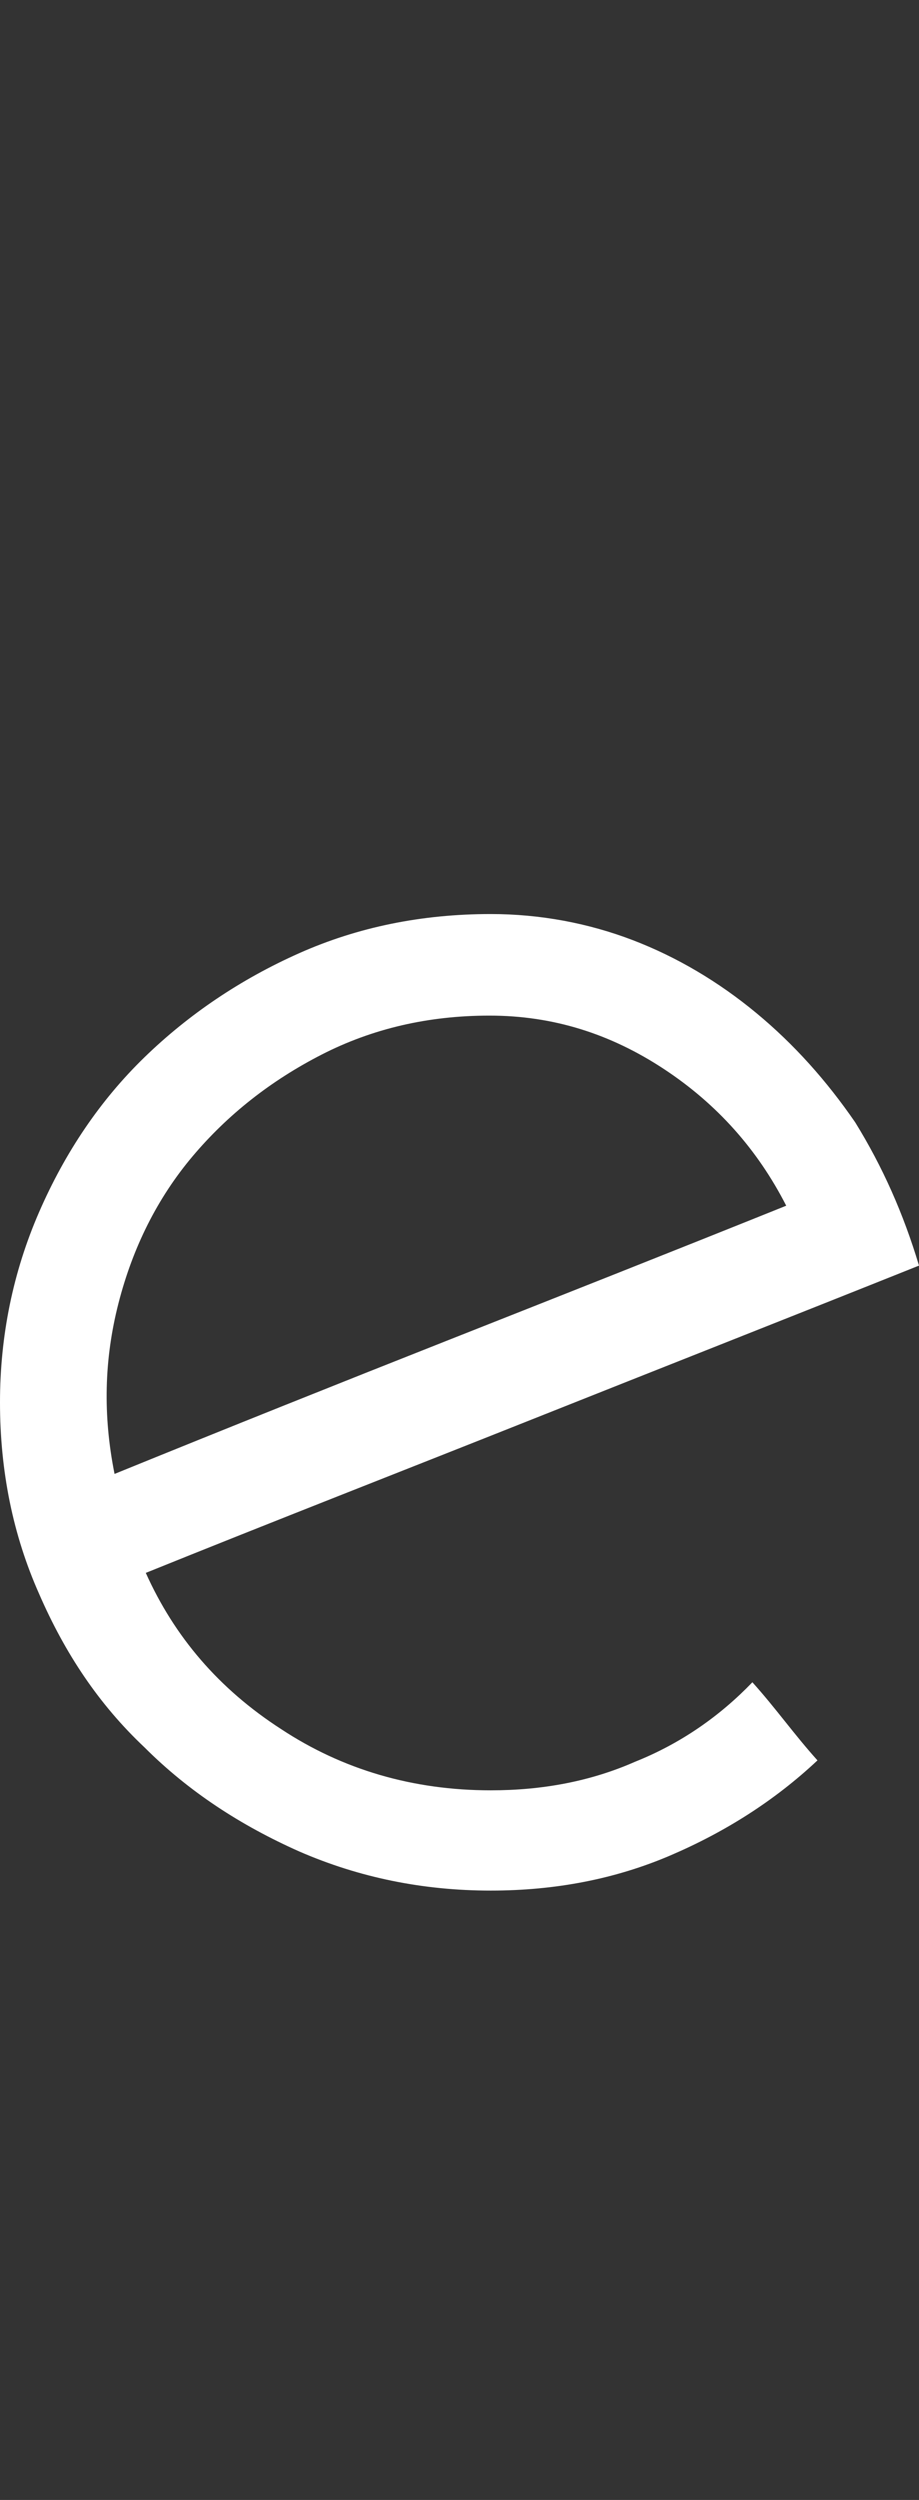
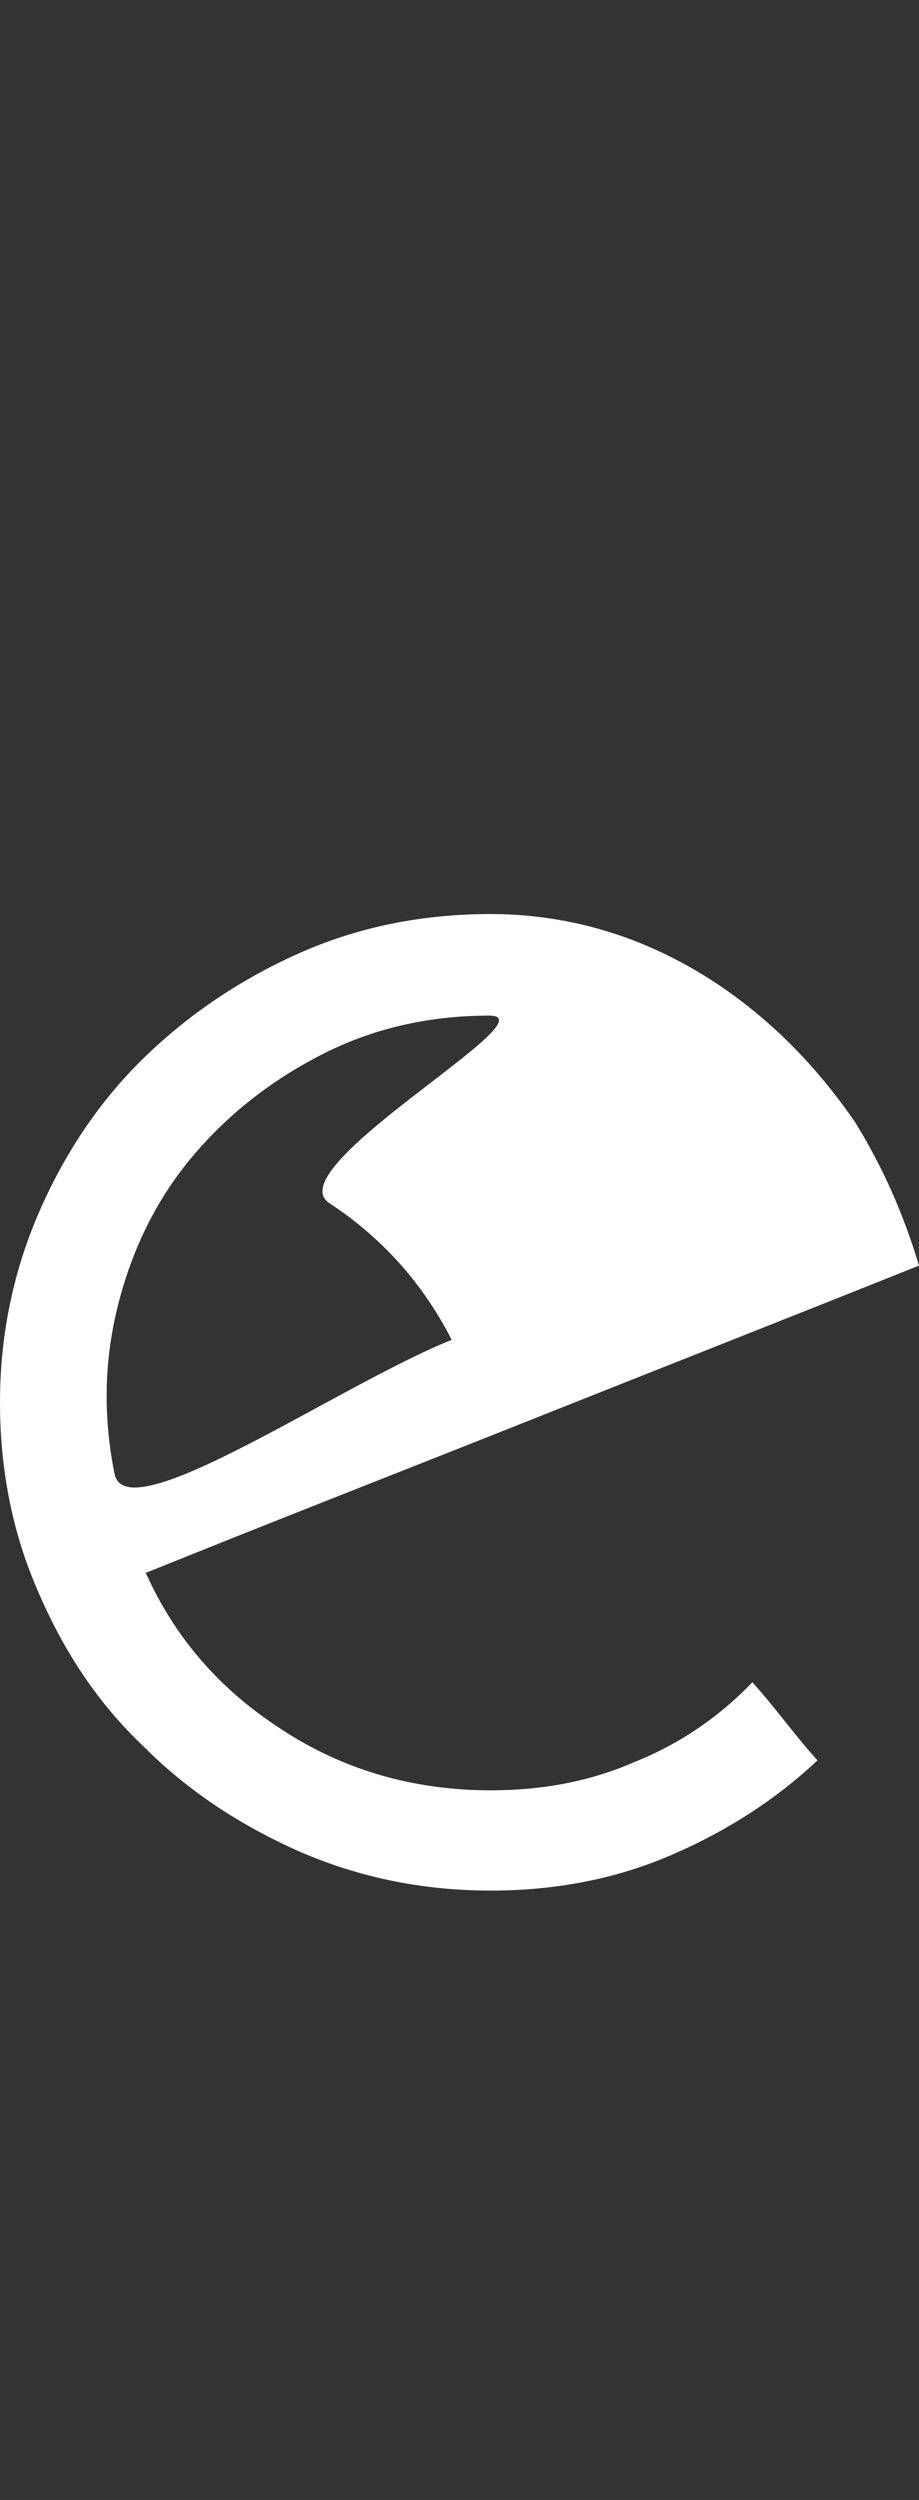
<svg xmlns="http://www.w3.org/2000/svg" id="Слой_1" x="0px" y="0px" viewBox="0 0 70.6 192" style="enable-background:new 0 0 70.6 192;" xml:space="preserve">
  <rect x="0" y="0" width="70.6" height="192" fill="#333333" stroke="none" />
  <style type="text/css"> .st0{fill:#FFFFFF;} </style>
  <g>
-     <path class="st0" d="M70.6,97.2c-10,4-19.9,7.9-29.7,11.8s-19.8,7.8-29.7,11.8c2.2,4.9,5.6,8.9,10.4,12c4.7,3.1,10.1,4.7,16.1,4.7 c4,0,7.7-0.7,11.1-2.2c3.5-1.4,6.5-3.5,9-6.1c0.9,1,1.7,2,2.5,3s1.6,2,2.5,3c-3.3,3.1-7.1,5.5-11.3,7.3s-8.8,2.7-13.8,2.7 c-5.2,0-10.1-1-14.7-3c-4.5-2-8.5-4.6-11.9-8C7.6,130.9,5,127,3,122.4c-2-4.5-3-9.4-3-14.7c0-5.1,1-10,3-14.6s4.7-8.6,8.1-11.9 s7.4-6,11.9-8s9.4-3,14.7-3c3.8,0,7.5,0.7,10.9,2s6.6,3.2,9.5,5.6s5.4,5.2,7.6,8.4C67.8,89.6,69.4,93.2,70.6,97.2z M37.6,78 c-4.7,0-9,1-12.9,3s-7.2,4.6-9.9,7.8s-4.6,7-5.7,11.3s-1.2,8.6-0.3,13.1c8.6-3.5,17.1-6.9,25.7-10.3s17.2-6.8,25.9-10.3 c-2.2-4.3-5.3-7.8-9.4-10.5S42.5,78,37.6,78z" />
+     <path class="st0" d="M70.6,97.2c-10,4-19.9,7.9-29.7,11.8s-19.8,7.8-29.7,11.8c2.2,4.9,5.6,8.9,10.4,12c4.7,3.1,10.1,4.7,16.1,4.7 c4,0,7.7-0.7,11.1-2.2c3.5-1.4,6.5-3.5,9-6.1c0.9,1,1.7,2,2.5,3s1.6,2,2.5,3c-3.3,3.1-7.1,5.5-11.3,7.3s-8.8,2.7-13.8,2.7 c-5.2,0-10.1-1-14.7-3c-4.5-2-8.5-4.6-11.9-8C7.6,130.9,5,127,3,122.4c-2-4.5-3-9.4-3-14.7c0-5.1,1-10,3-14.6s4.7-8.6,8.1-11.9 s7.4-6,11.9-8s9.4-3,14.7-3c3.8,0,7.5,0.7,10.9,2s6.6,3.2,9.5,5.6s5.4,5.2,7.6,8.4C67.8,89.6,69.4,93.2,70.6,97.2z M37.6,78 c-4.7,0-9,1-12.9,3s-7.2,4.6-9.9,7.8s-4.6,7-5.7,11.3s-1.2,8.6-0.3,13.1s17.2-6.8,25.9-10.3 c-2.2-4.3-5.3-7.8-9.4-10.5S42.5,78,37.6,78z" />
  </g>
</svg>